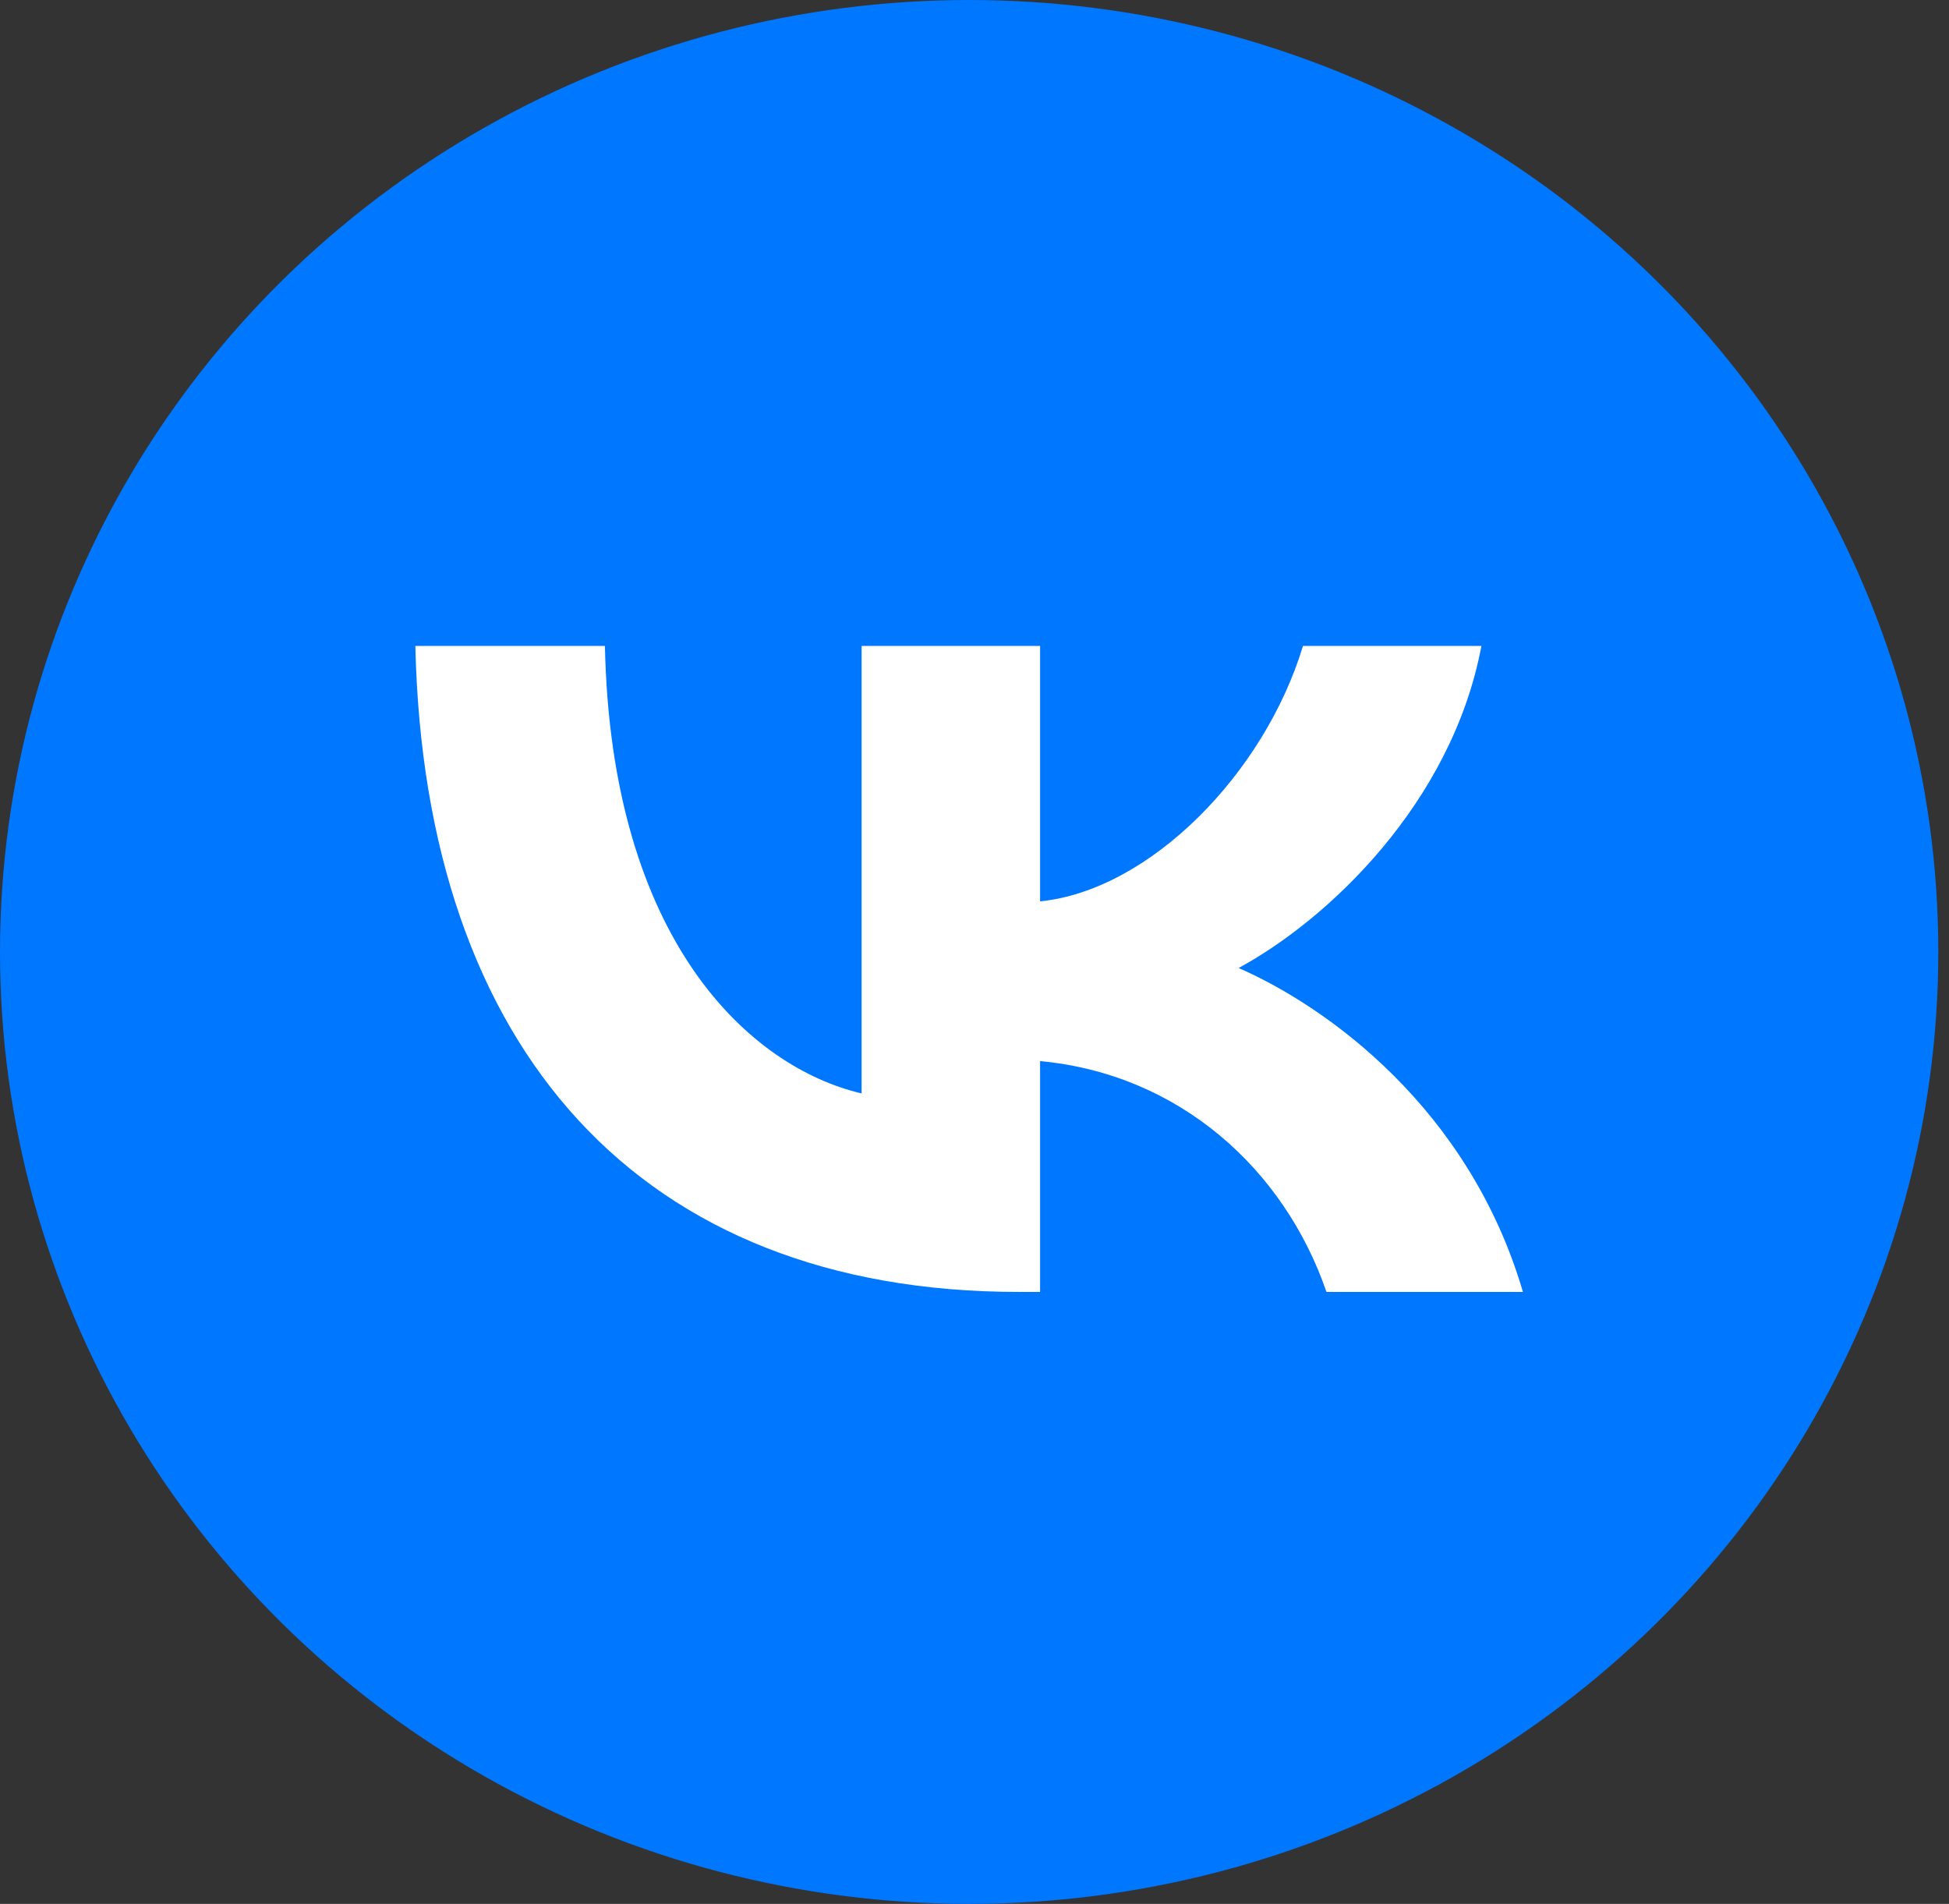
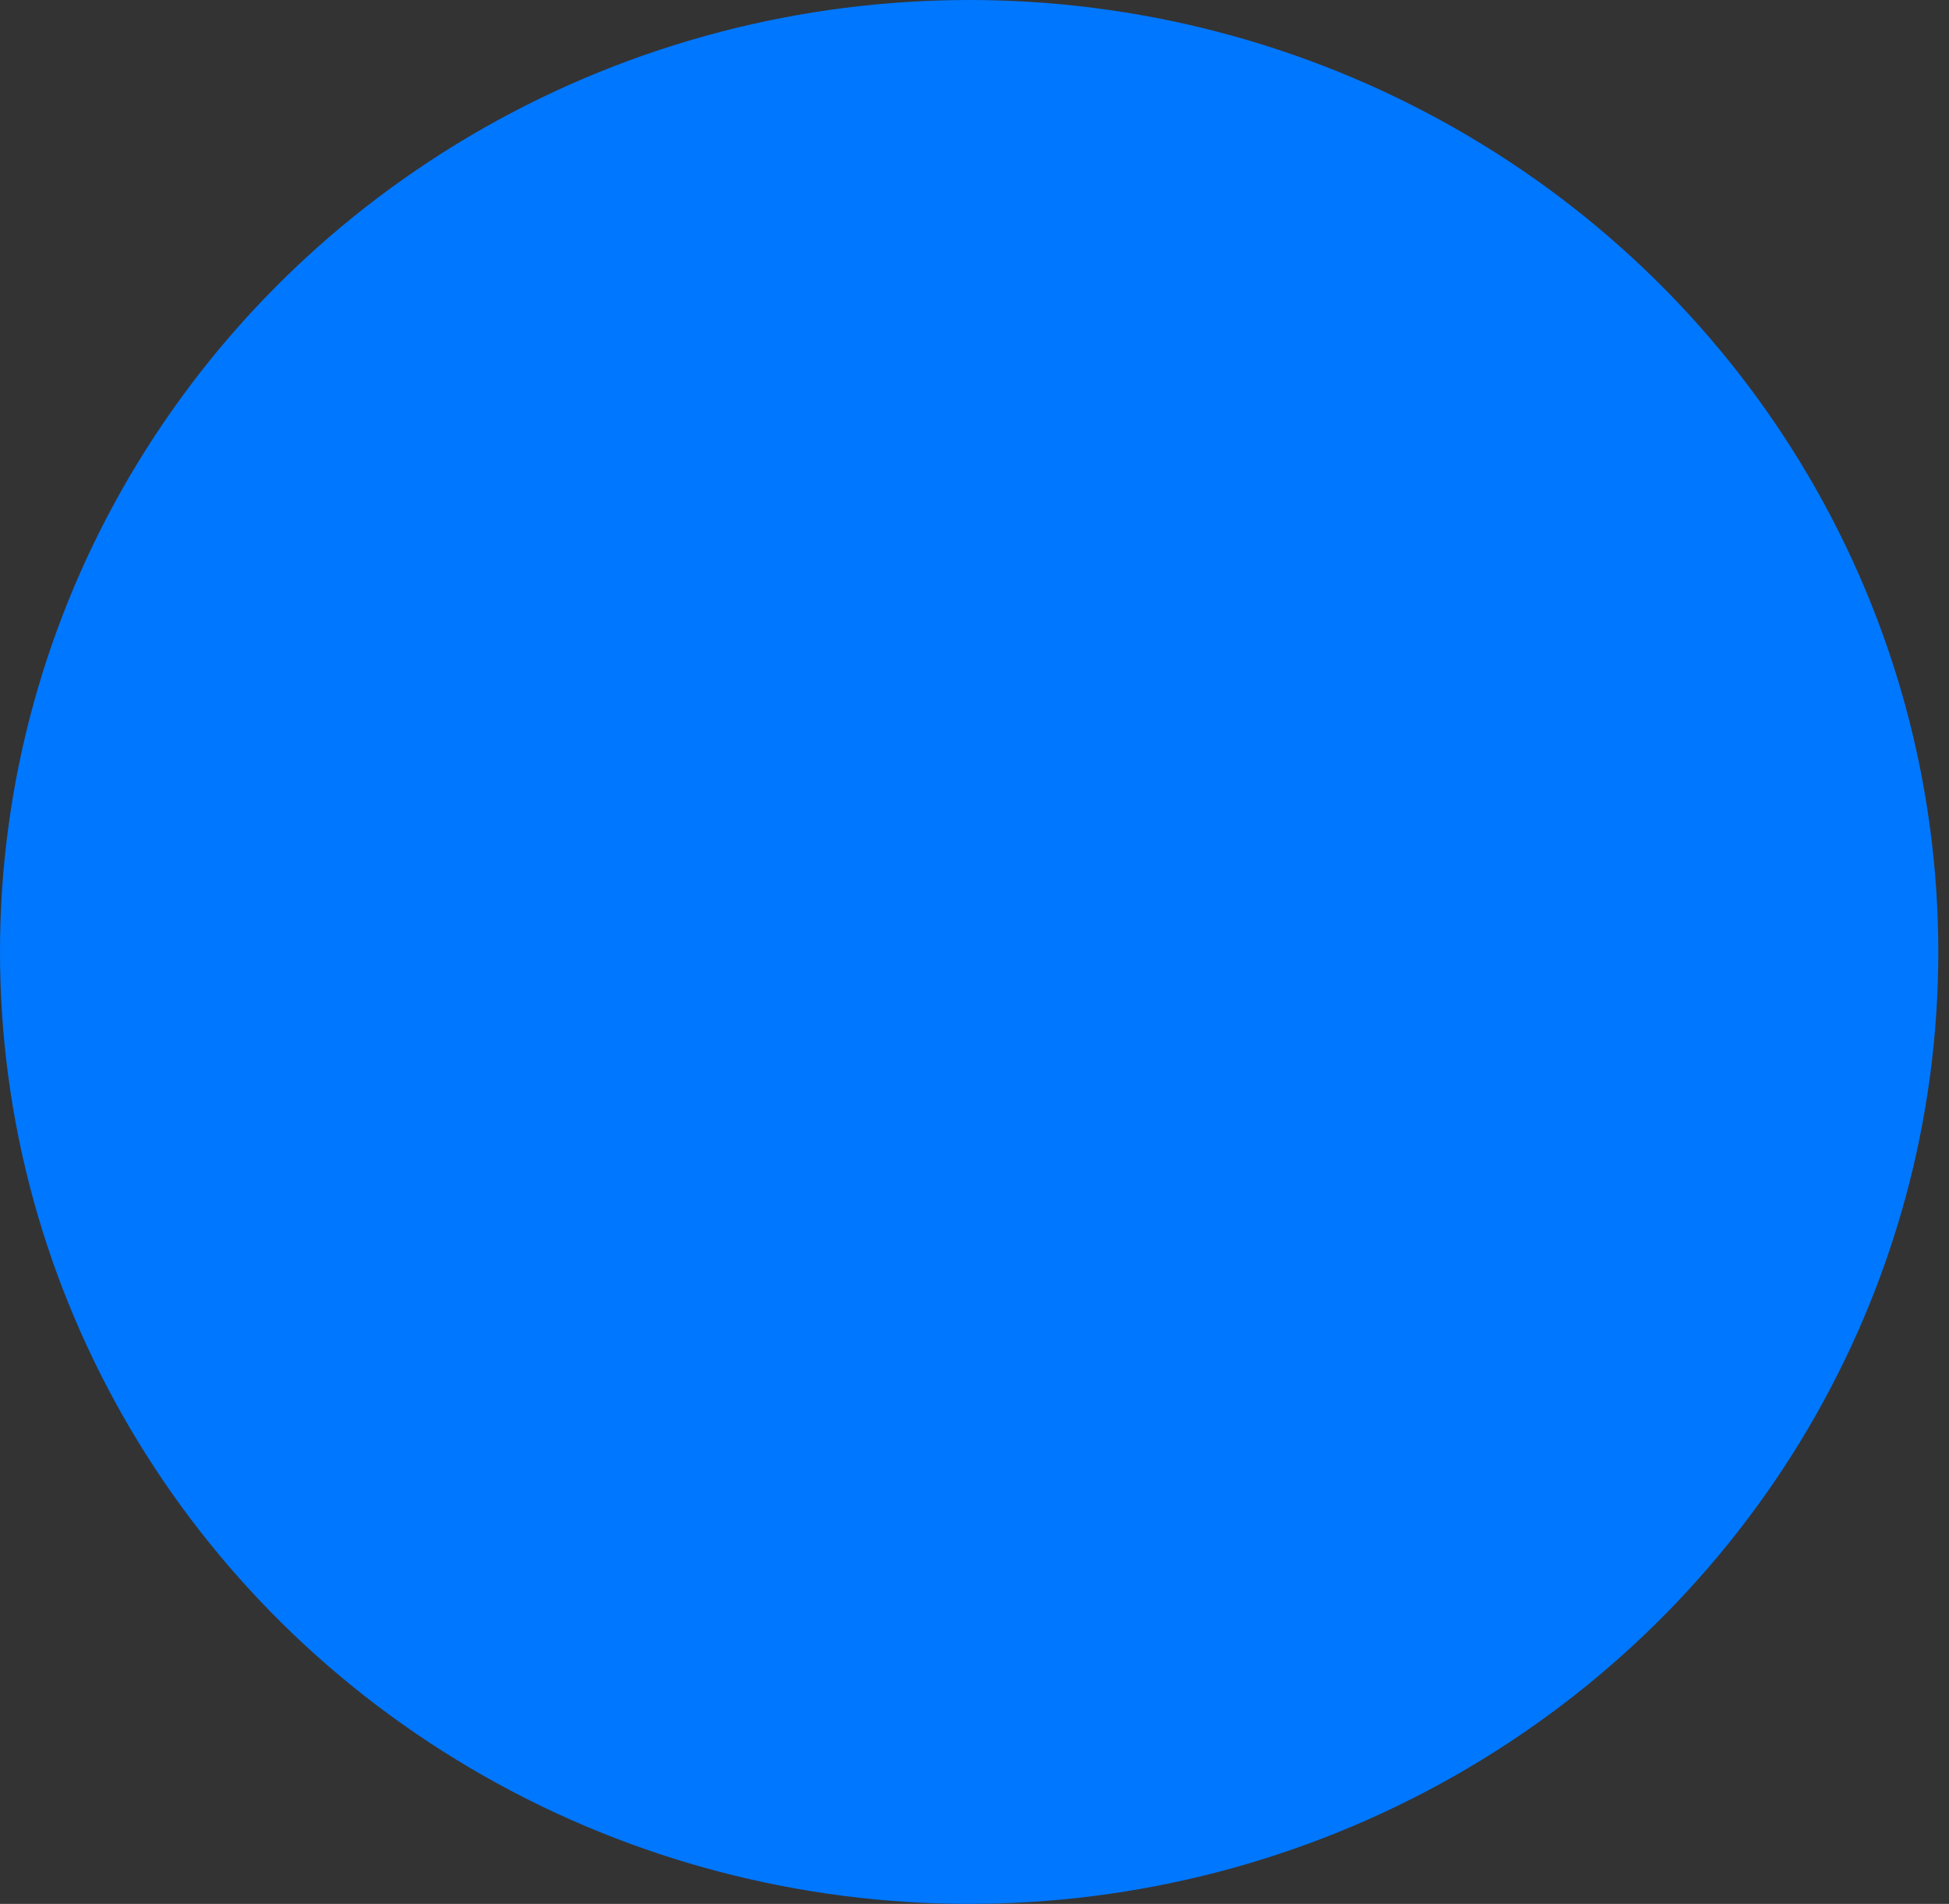
<svg xmlns="http://www.w3.org/2000/svg" width="43" height="42" viewBox="0 0 43 42" fill="none">
  <rect x="0" y="0" width="43" height="42" fill="#333333" stroke="none" />
  <ellipse cx="21.382" cy="21" rx="21.382" ry="21" fill="#0077FF" />
-   <path d="M22.474 28.5C14.124 28.5 9.362 23.151 9.164 14.25H13.346C13.483 20.783 16.567 23.55 19.009 24.121V14.25H22.947V19.884C25.358 19.642 27.892 17.074 28.747 14.25H32.684C32.028 17.73 29.281 20.298 27.327 21.354C29.281 22.209 32.41 24.449 33.6 28.5H29.265C28.334 25.79 26.015 23.693 22.947 23.408V28.5H22.474Z" fill="white" />
</svg>